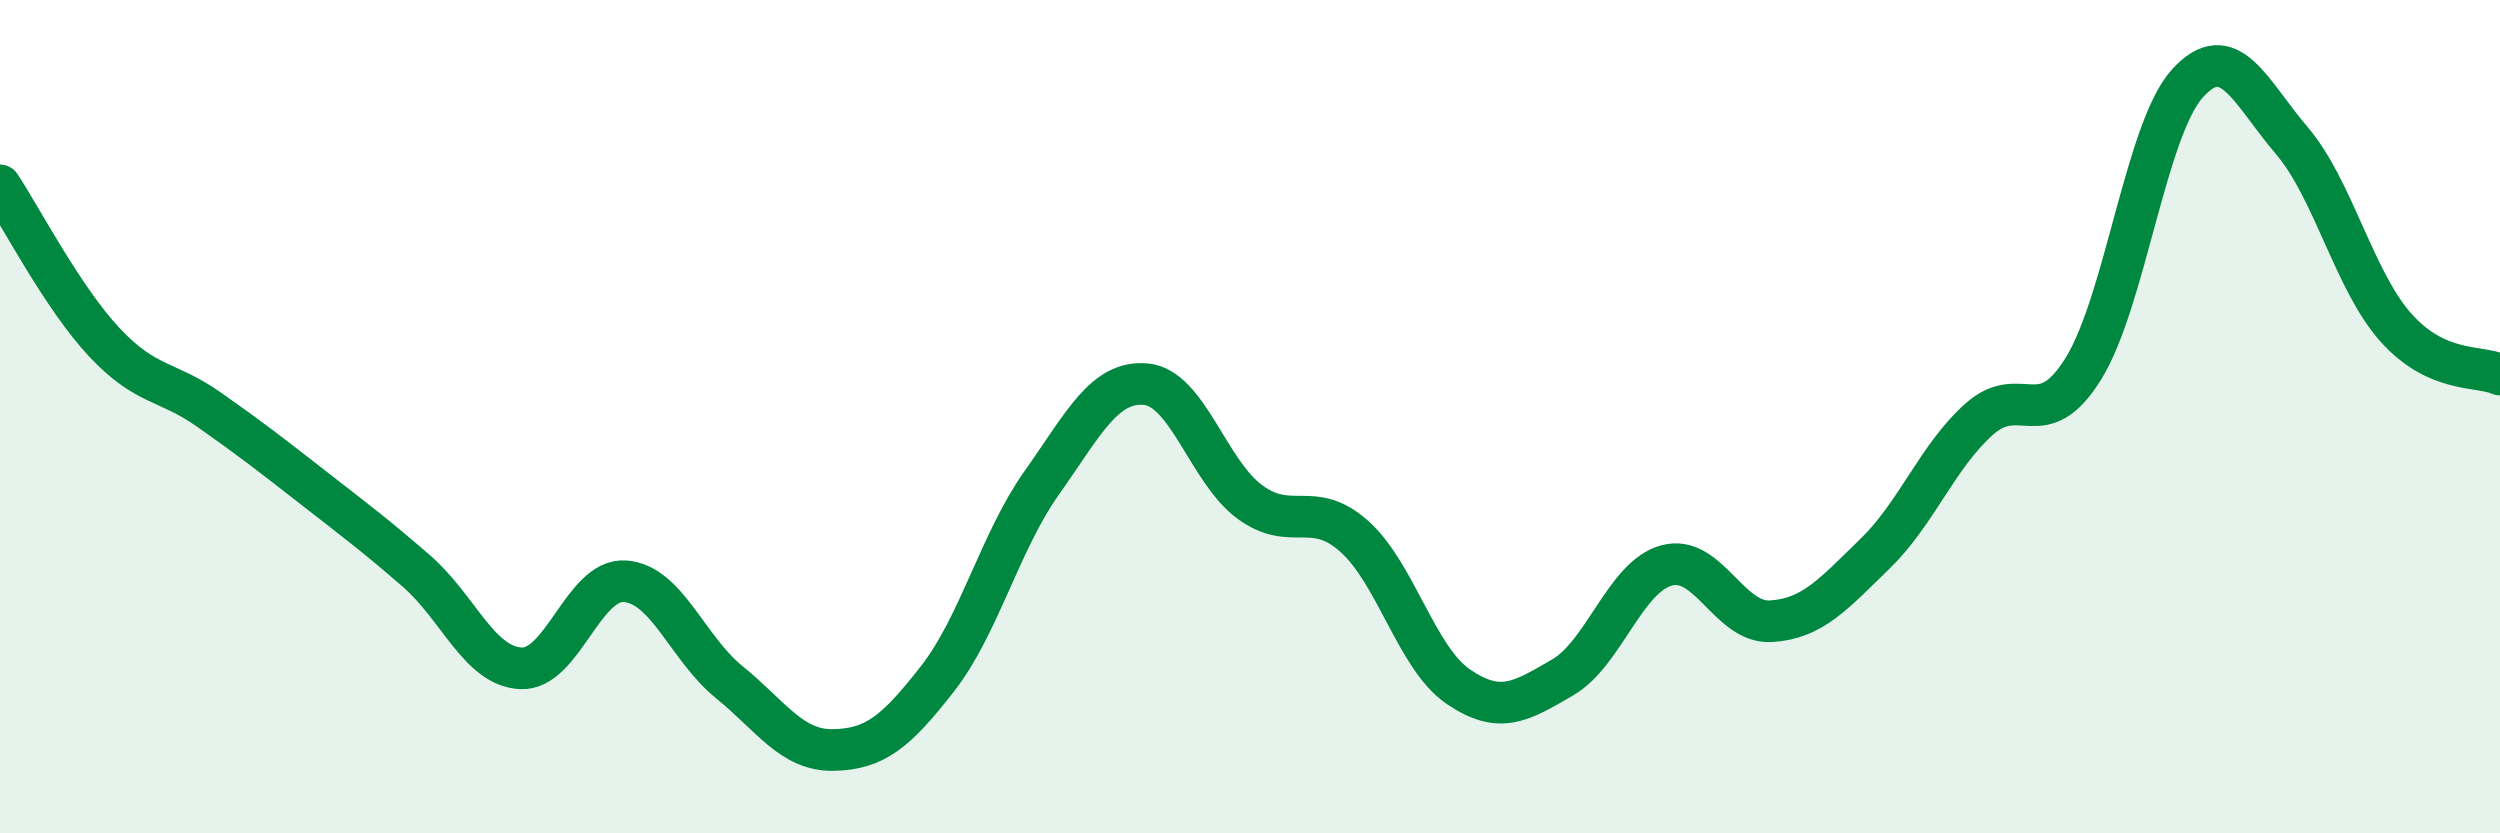
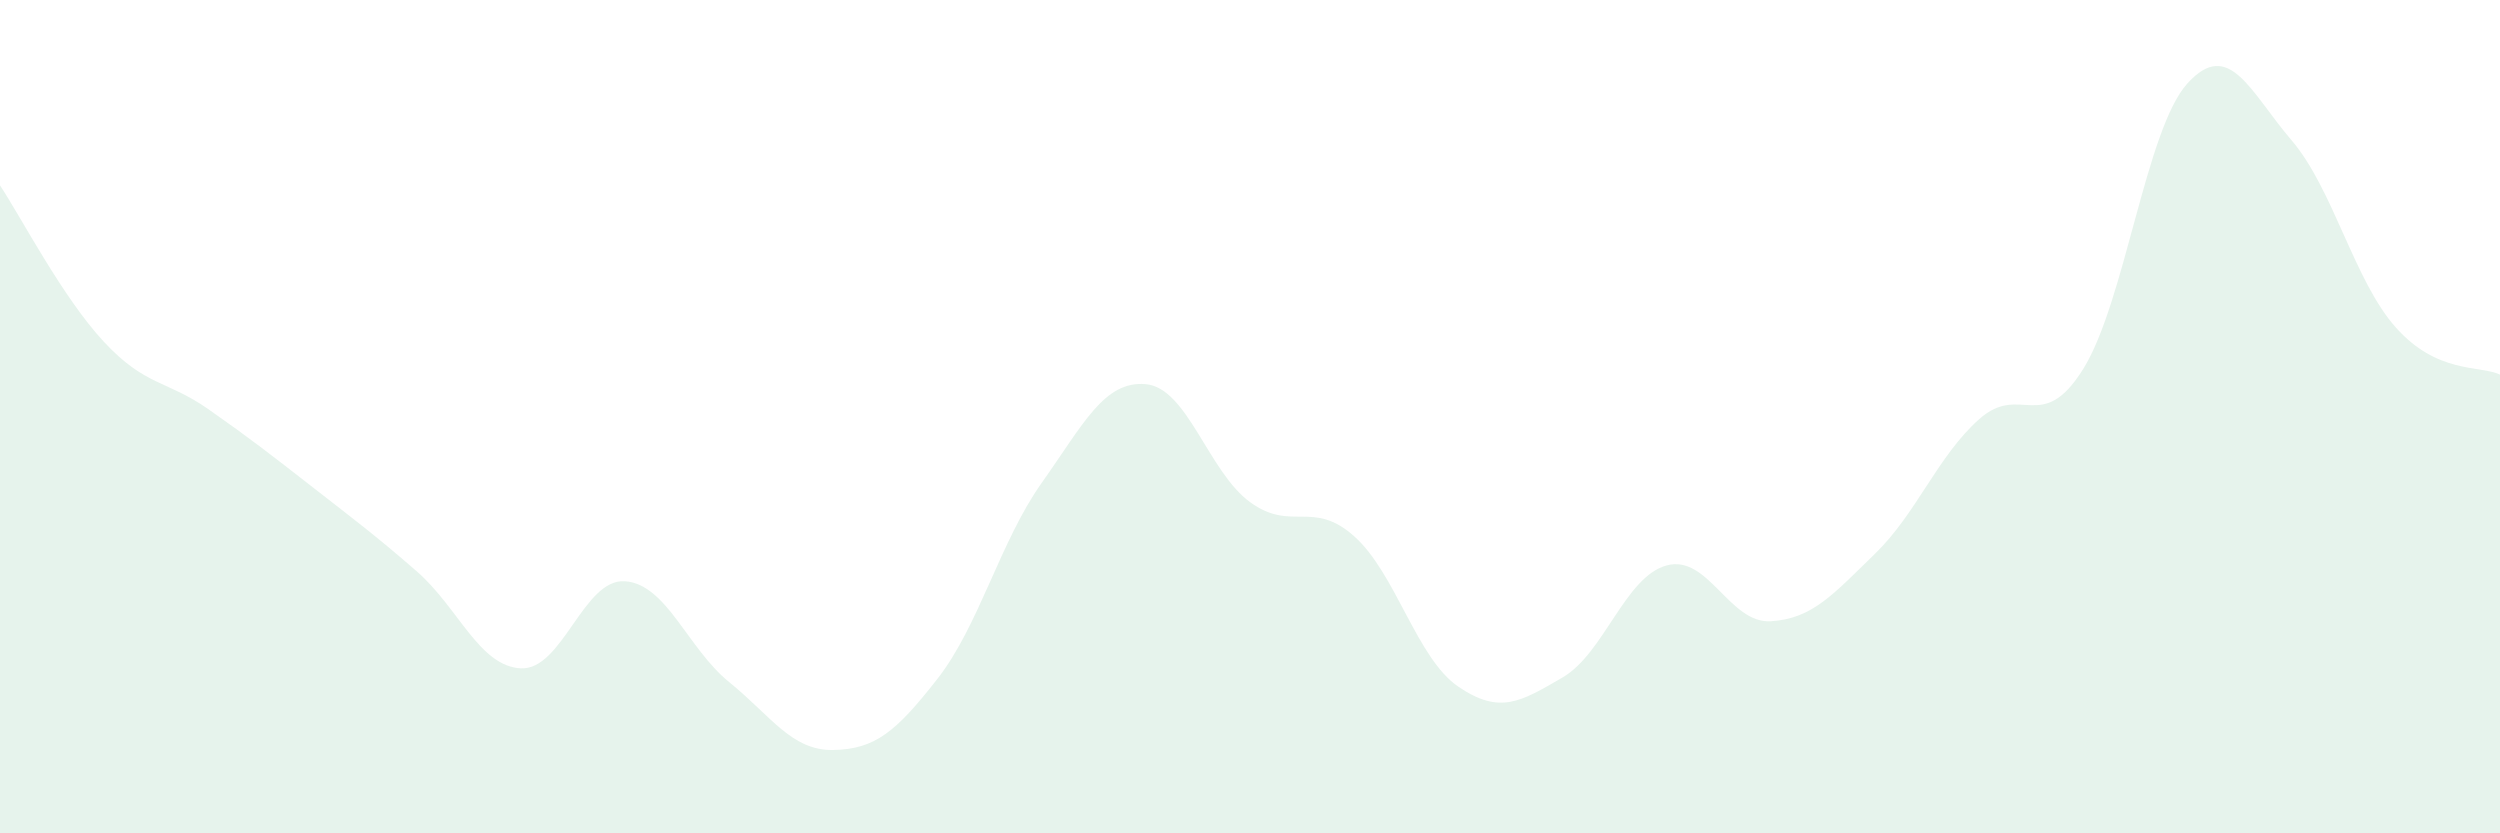
<svg xmlns="http://www.w3.org/2000/svg" width="60" height="20" viewBox="0 0 60 20">
  <path d="M 0,4.45 C 0.5,5.2 1.5,7.14 2.5,8.21 C 3.5,9.28 4,9.12 5,9.82 C 6,10.52 6.5,10.91 7.5,11.69 C 8.5,12.47 9,12.84 10,13.71 C 11,14.58 11.5,15.99 12.5,16.04 C 13.5,16.09 14,13.88 15,13.95 C 16,14.02 16.5,15.56 17.5,16.37 C 18.5,17.18 19,18.02 20,18 C 21,17.98 21.5,17.57 22.5,16.29 C 23.5,15.01 24,13 25,11.59 C 26,10.18 26.5,9.13 27.5,9.22 C 28.5,9.31 29,11.32 30,12.05 C 31,12.78 31.5,11.98 32.5,12.87 C 33.5,13.76 34,15.8 35,16.48 C 36,17.16 36.5,16.84 37.5,16.26 C 38.5,15.68 39,13.84 40,13.57 C 41,13.3 41.5,14.97 42.5,14.91 C 43.5,14.85 44,14.26 45,13.29 C 46,12.32 46.5,10.95 47.5,10.06 C 48.5,9.17 49,10.46 50,8.85 C 51,7.24 51.5,3.1 52.5,2 C 53.5,0.9 54,2.2 55,3.37 C 56,4.54 56.5,6.74 57.5,7.86 C 58.5,8.98 59.5,8.76 60,8.99L60 20L0 20Z" fill="#008740" opacity="0.1" stroke-linecap="round" stroke-linejoin="round" />
-   <path d="M 0,4.45 C 0.5,5.2 1.5,7.14 2.5,8.21 C 3.5,9.28 4,9.12 5,9.82 C 6,10.52 6.5,10.91 7.5,11.69 C 8.5,12.47 9,12.84 10,13.71 C 11,14.58 11.5,15.99 12.5,16.04 C 13.5,16.09 14,13.88 15,13.95 C 16,14.02 16.5,15.56 17.5,16.37 C 18.5,17.18 19,18.02 20,18 C 21,17.98 21.5,17.57 22.5,16.29 C 23.5,15.01 24,13 25,11.59 C 26,10.18 26.5,9.13 27.5,9.22 C 28.5,9.31 29,11.32 30,12.05 C 31,12.78 31.5,11.98 32.5,12.87 C 33.5,13.76 34,15.8 35,16.48 C 36,17.16 36.5,16.84 37.5,16.26 C 38.5,15.68 39,13.84 40,13.57 C 41,13.3 41.5,14.97 42.5,14.91 C 43.5,14.85 44,14.26 45,13.29 C 46,12.32 46.5,10.95 47.5,10.06 C 48.5,9.17 49,10.46 50,8.85 C 51,7.24 51.5,3.1 52.5,2 C 53.5,0.9 54,2.2 55,3.37 C 56,4.54 56.5,6.74 57.5,7.86 C 58.5,8.98 59.5,8.76 60,8.99" stroke="#008740" stroke-width="1" fill="none" stroke-linecap="round" stroke-linejoin="round" />
</svg>